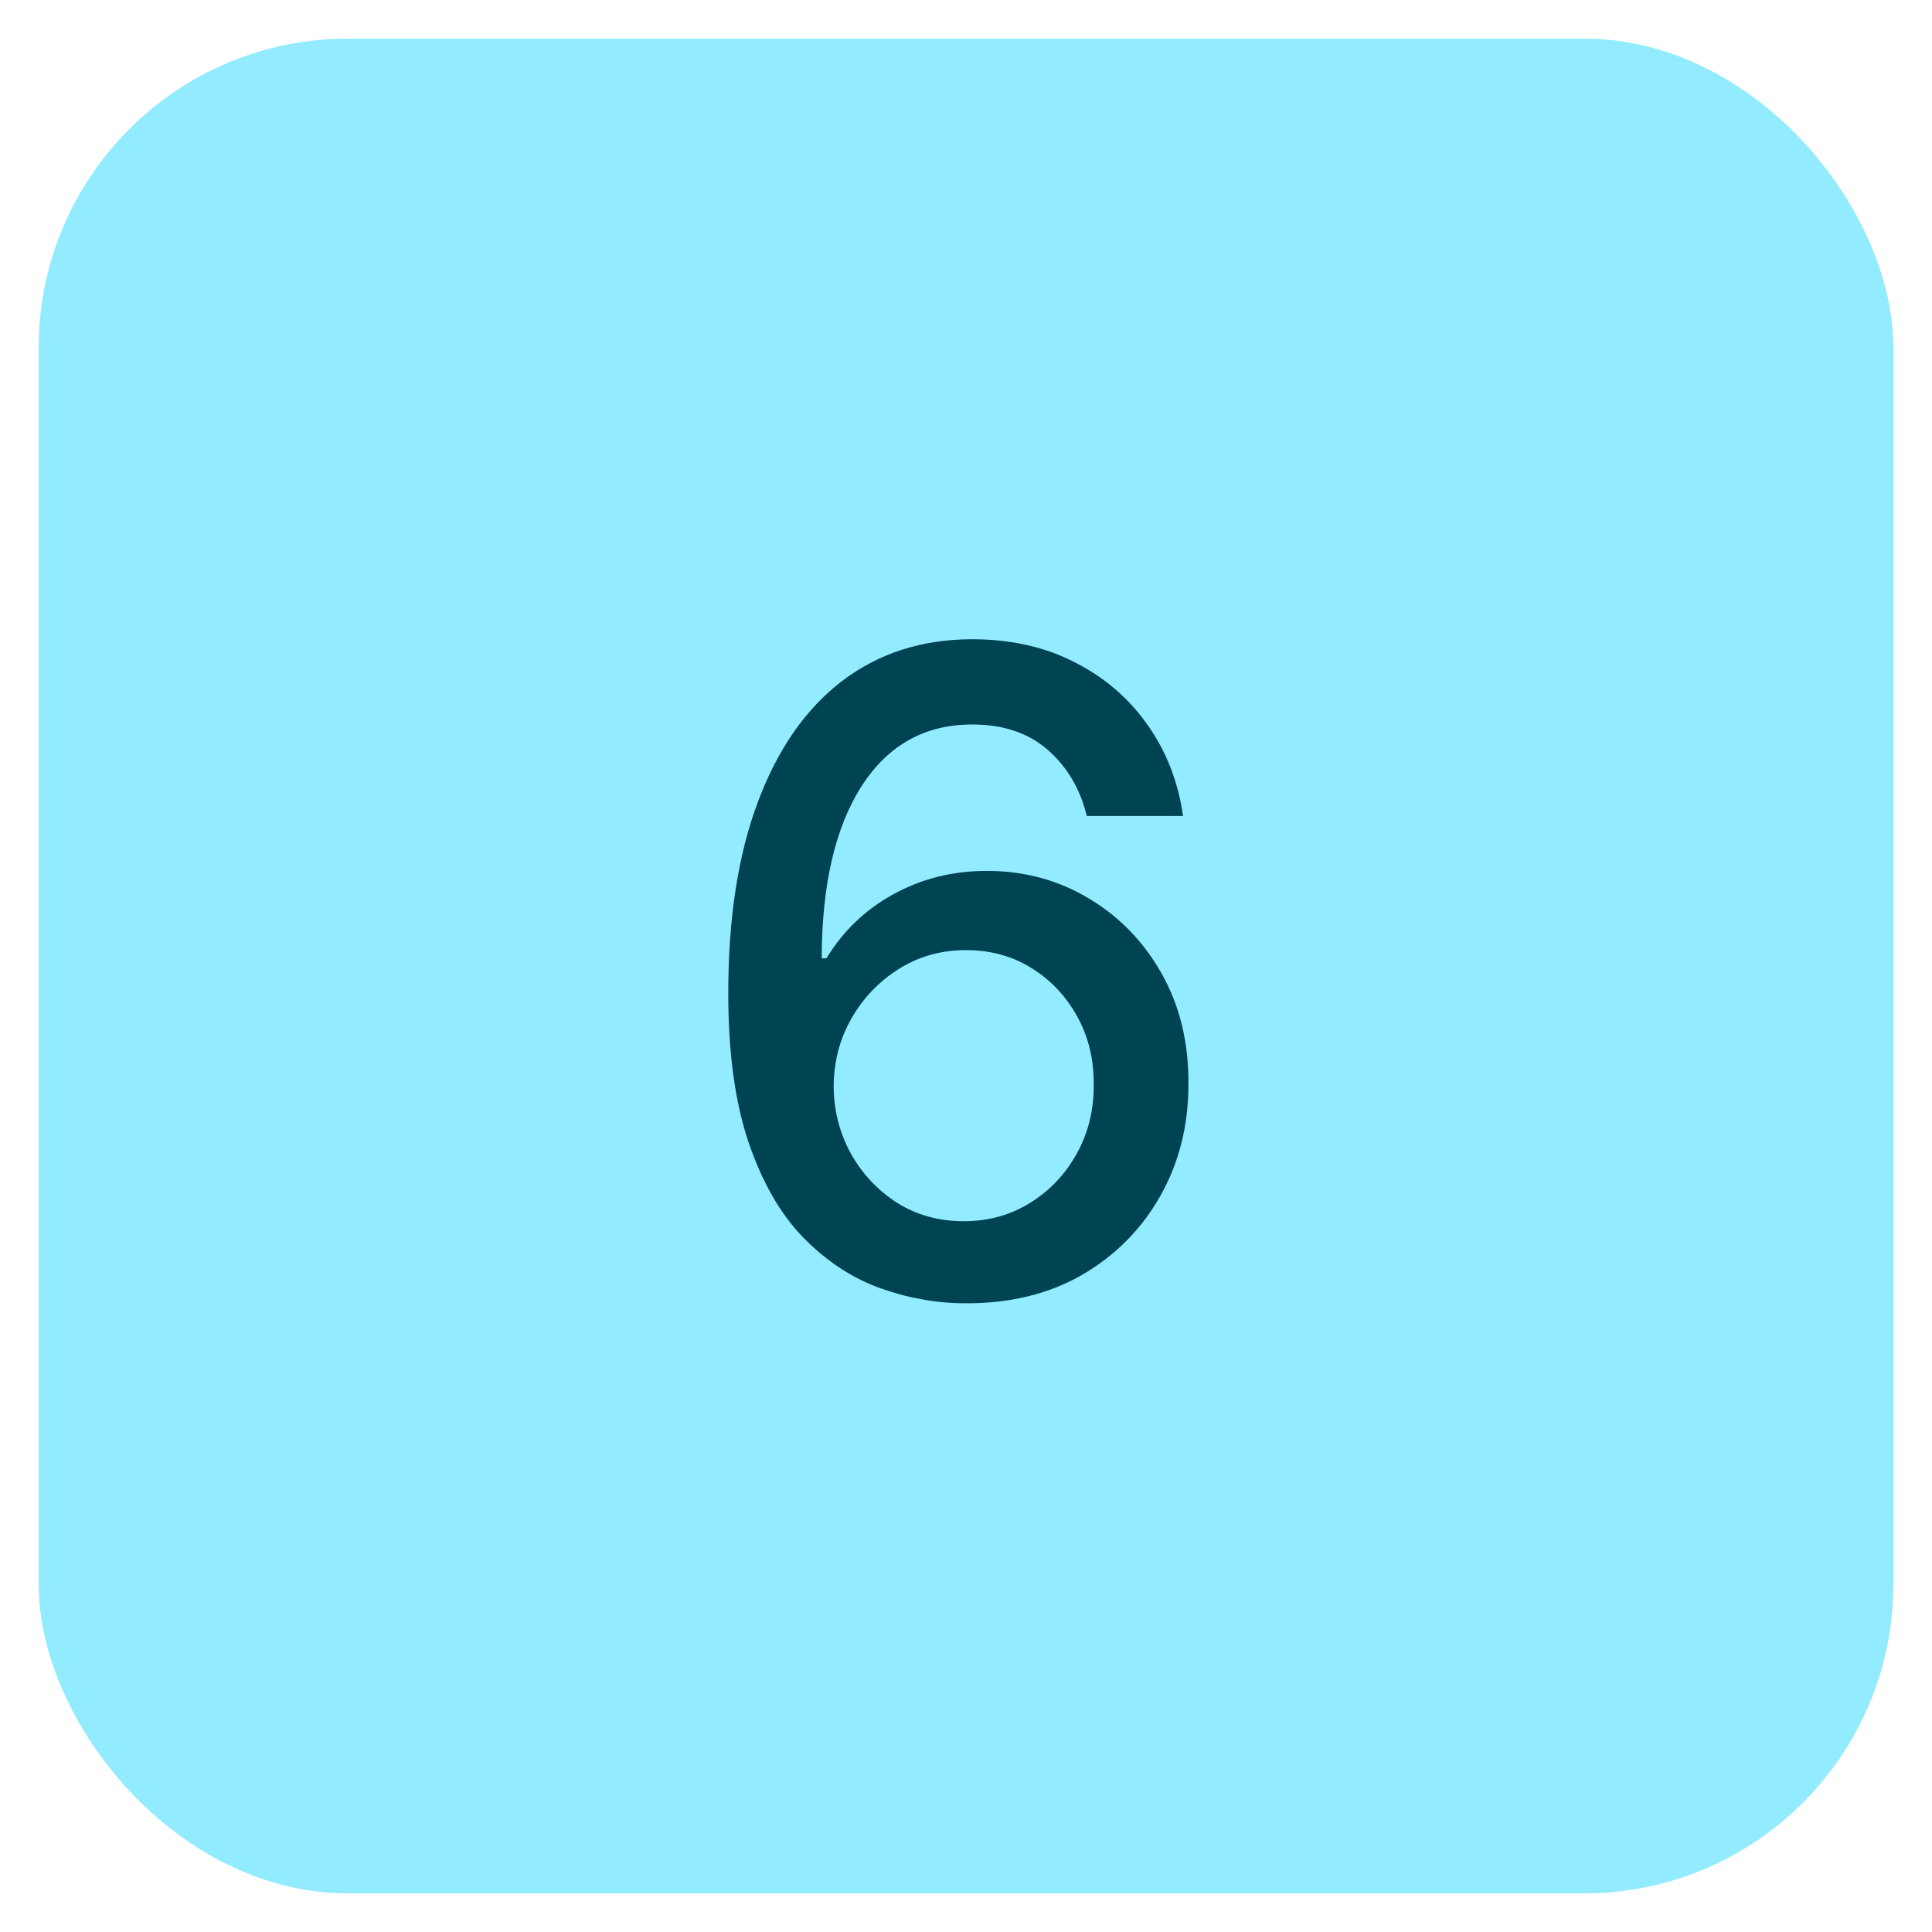
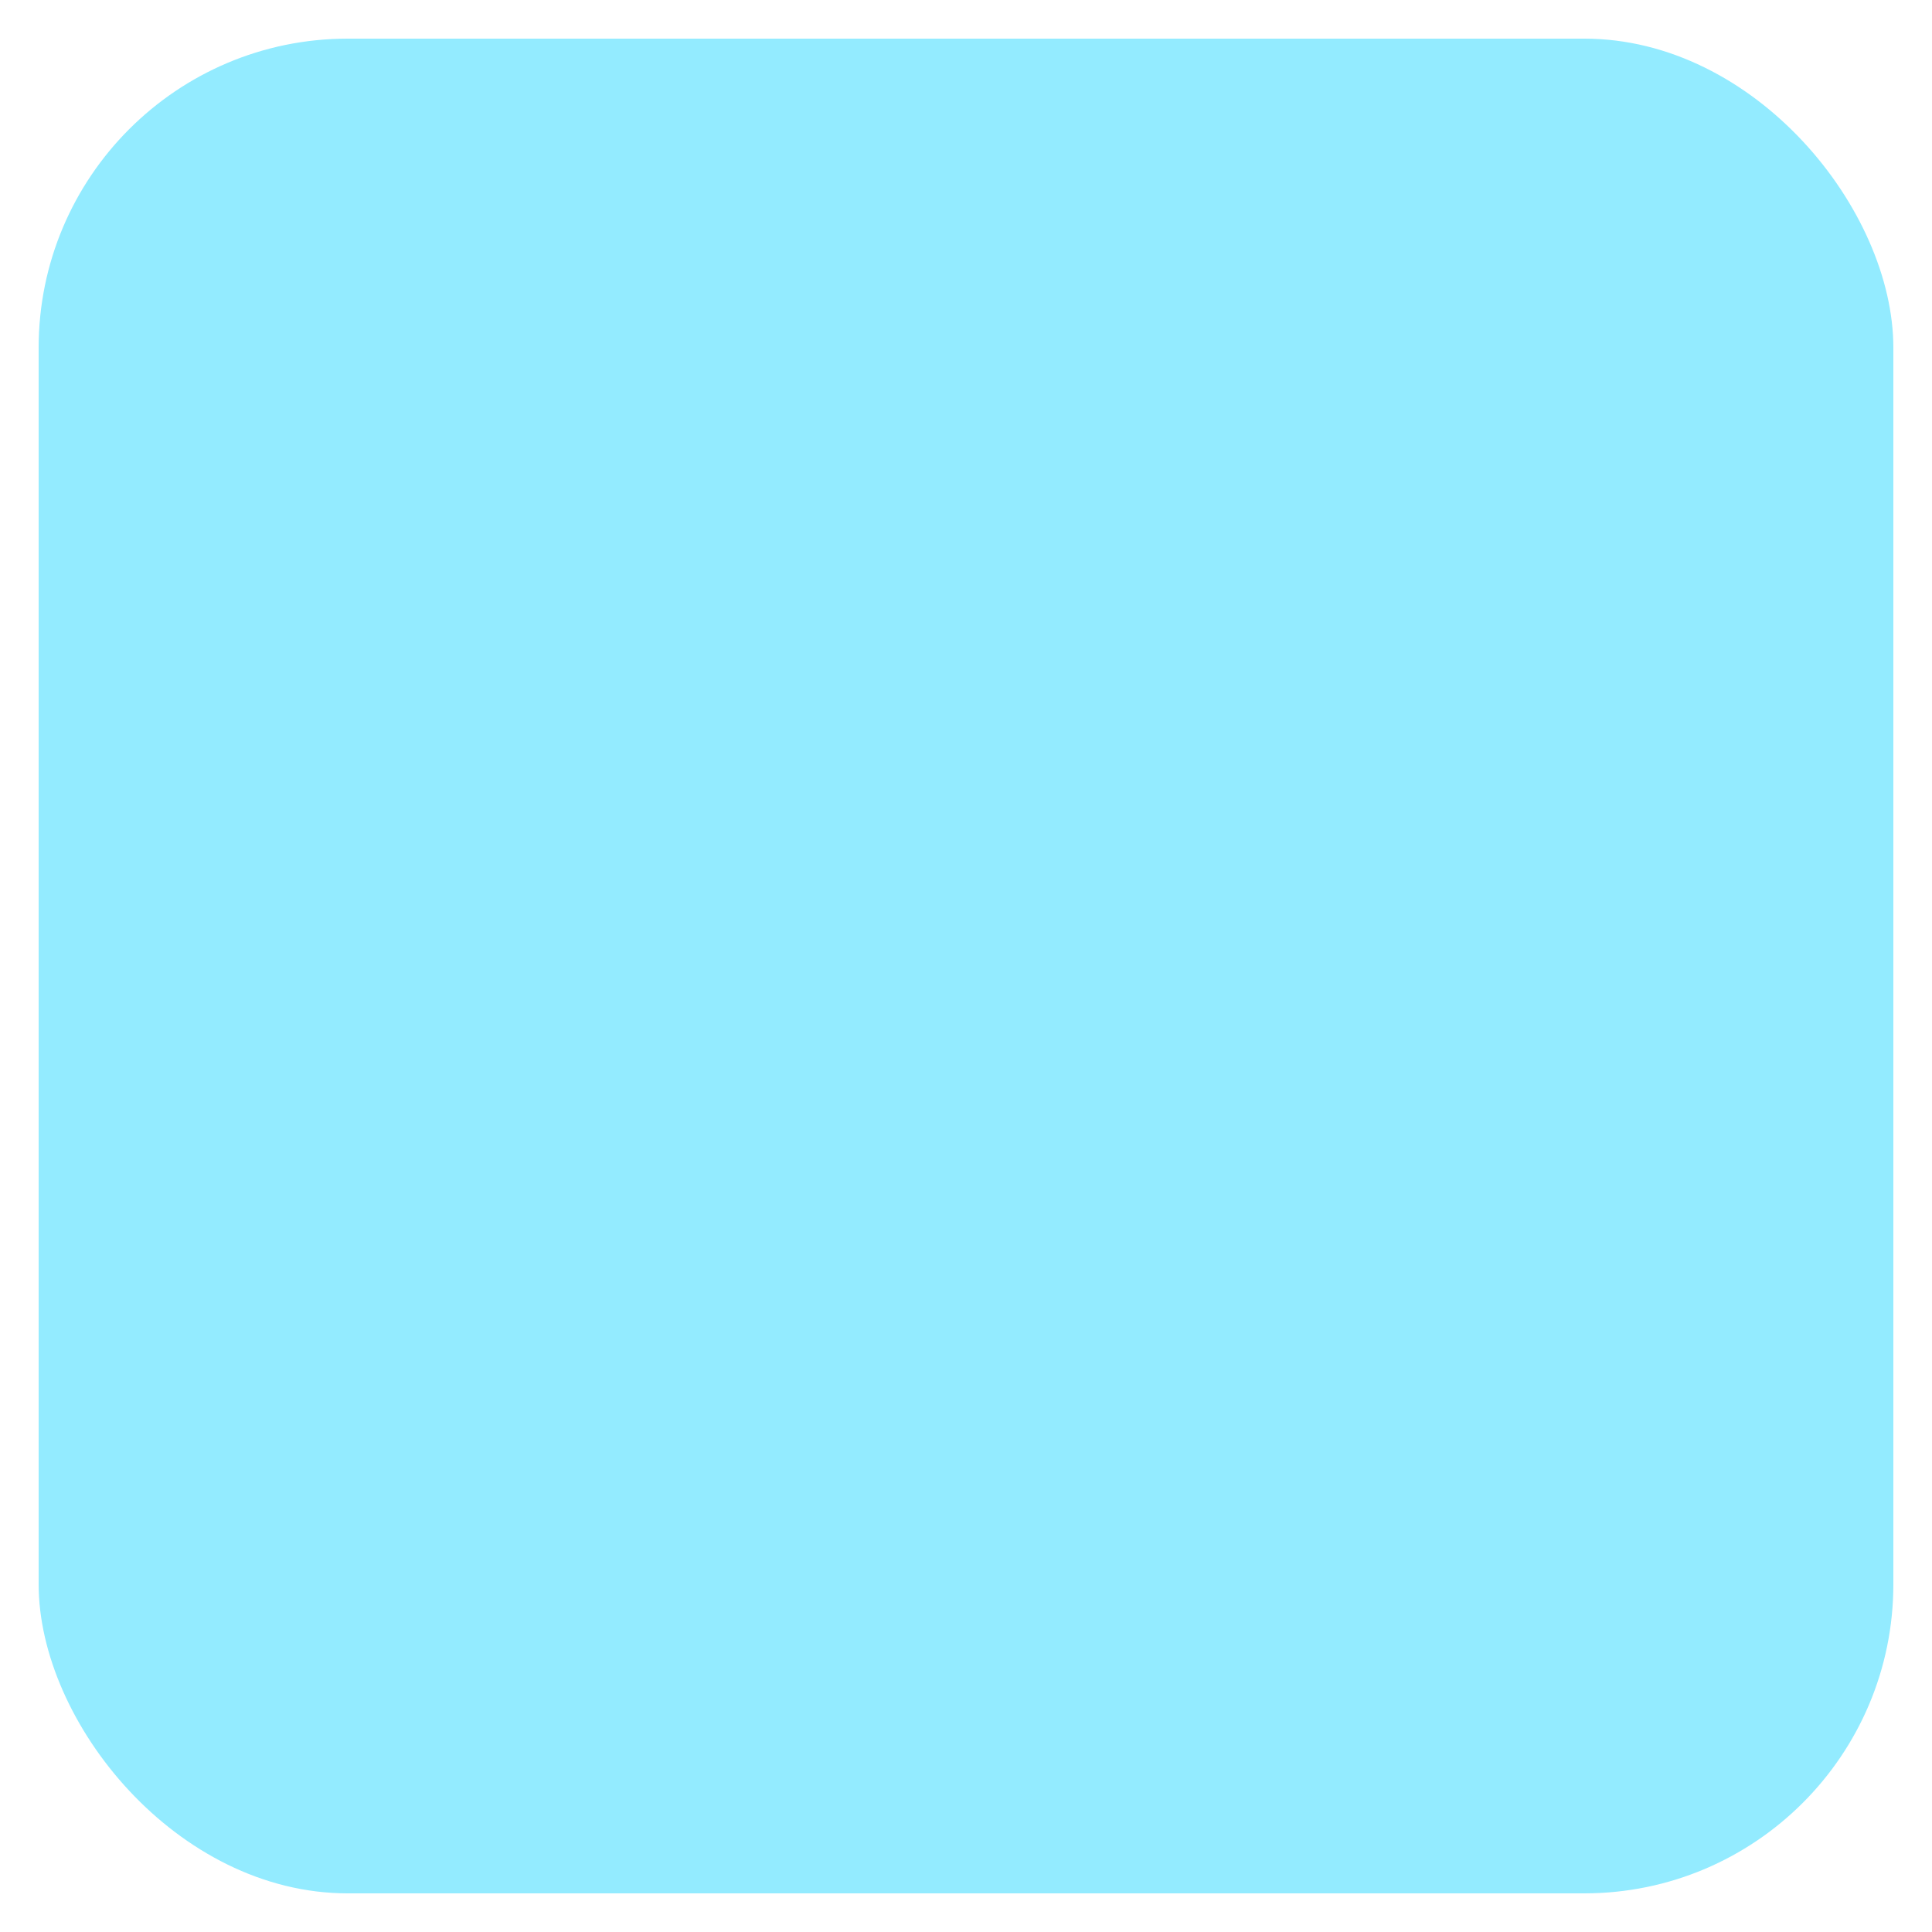
<svg xmlns="http://www.w3.org/2000/svg" width="100" height="100" viewBox="0 0 100 100" fill="none">
  <rect x="2" y="2" width="96" height="96" rx="16" fill="#93EBFF" />
-   <path d="M49.898 67.457C48.417 67.447 46.952 67.18 45.504 66.657C44.055 66.123 42.737 65.247 41.55 64.027C40.374 62.807 39.438 61.168 38.741 59.11C38.044 57.052 37.695 54.482 37.695 51.4C37.695 47.523 38.207 44.223 39.231 41.501C40.255 38.767 41.708 36.682 43.592 35.244C45.487 33.807 47.731 33.088 50.322 33.088C52.315 33.088 54.085 33.486 55.631 34.281C57.178 35.065 58.436 36.148 59.405 37.531C60.374 38.903 60.984 40.472 61.234 42.236H56.252C55.914 40.842 55.245 39.704 54.243 38.822C53.241 37.94 51.934 37.499 50.322 37.499C47.872 37.499 45.961 38.566 44.589 40.7C43.227 42.835 42.541 45.802 42.531 49.603H42.776C43.636 48.187 44.79 47.082 46.239 46.287C47.698 45.481 49.31 45.078 51.074 45.078C53.012 45.078 54.771 45.552 56.35 46.499C57.929 47.436 59.187 48.732 60.124 50.387C61.06 52.042 61.523 53.937 61.512 56.072C61.523 58.206 61.044 60.139 60.075 61.871C59.105 63.602 57.749 64.974 56.007 65.987C54.265 66.989 52.228 67.479 49.898 67.457ZM49.881 63.21C51.156 63.21 52.299 62.894 53.312 62.263C54.336 61.631 55.141 60.782 55.729 59.715C56.328 58.647 56.622 57.455 56.611 56.137C56.622 54.841 56.339 53.67 55.762 52.625C55.185 51.569 54.395 50.73 53.394 50.109C52.403 49.489 51.27 49.178 49.996 49.178C48.711 49.178 47.551 49.505 46.516 50.158C45.493 50.801 44.676 51.656 44.066 52.723C43.467 53.779 43.162 54.934 43.151 56.186C43.151 57.438 43.44 58.598 44.017 59.666C44.605 60.733 45.406 61.593 46.418 62.246C47.431 62.889 48.586 63.21 49.881 63.21Z" fill="#004352" />
</svg>